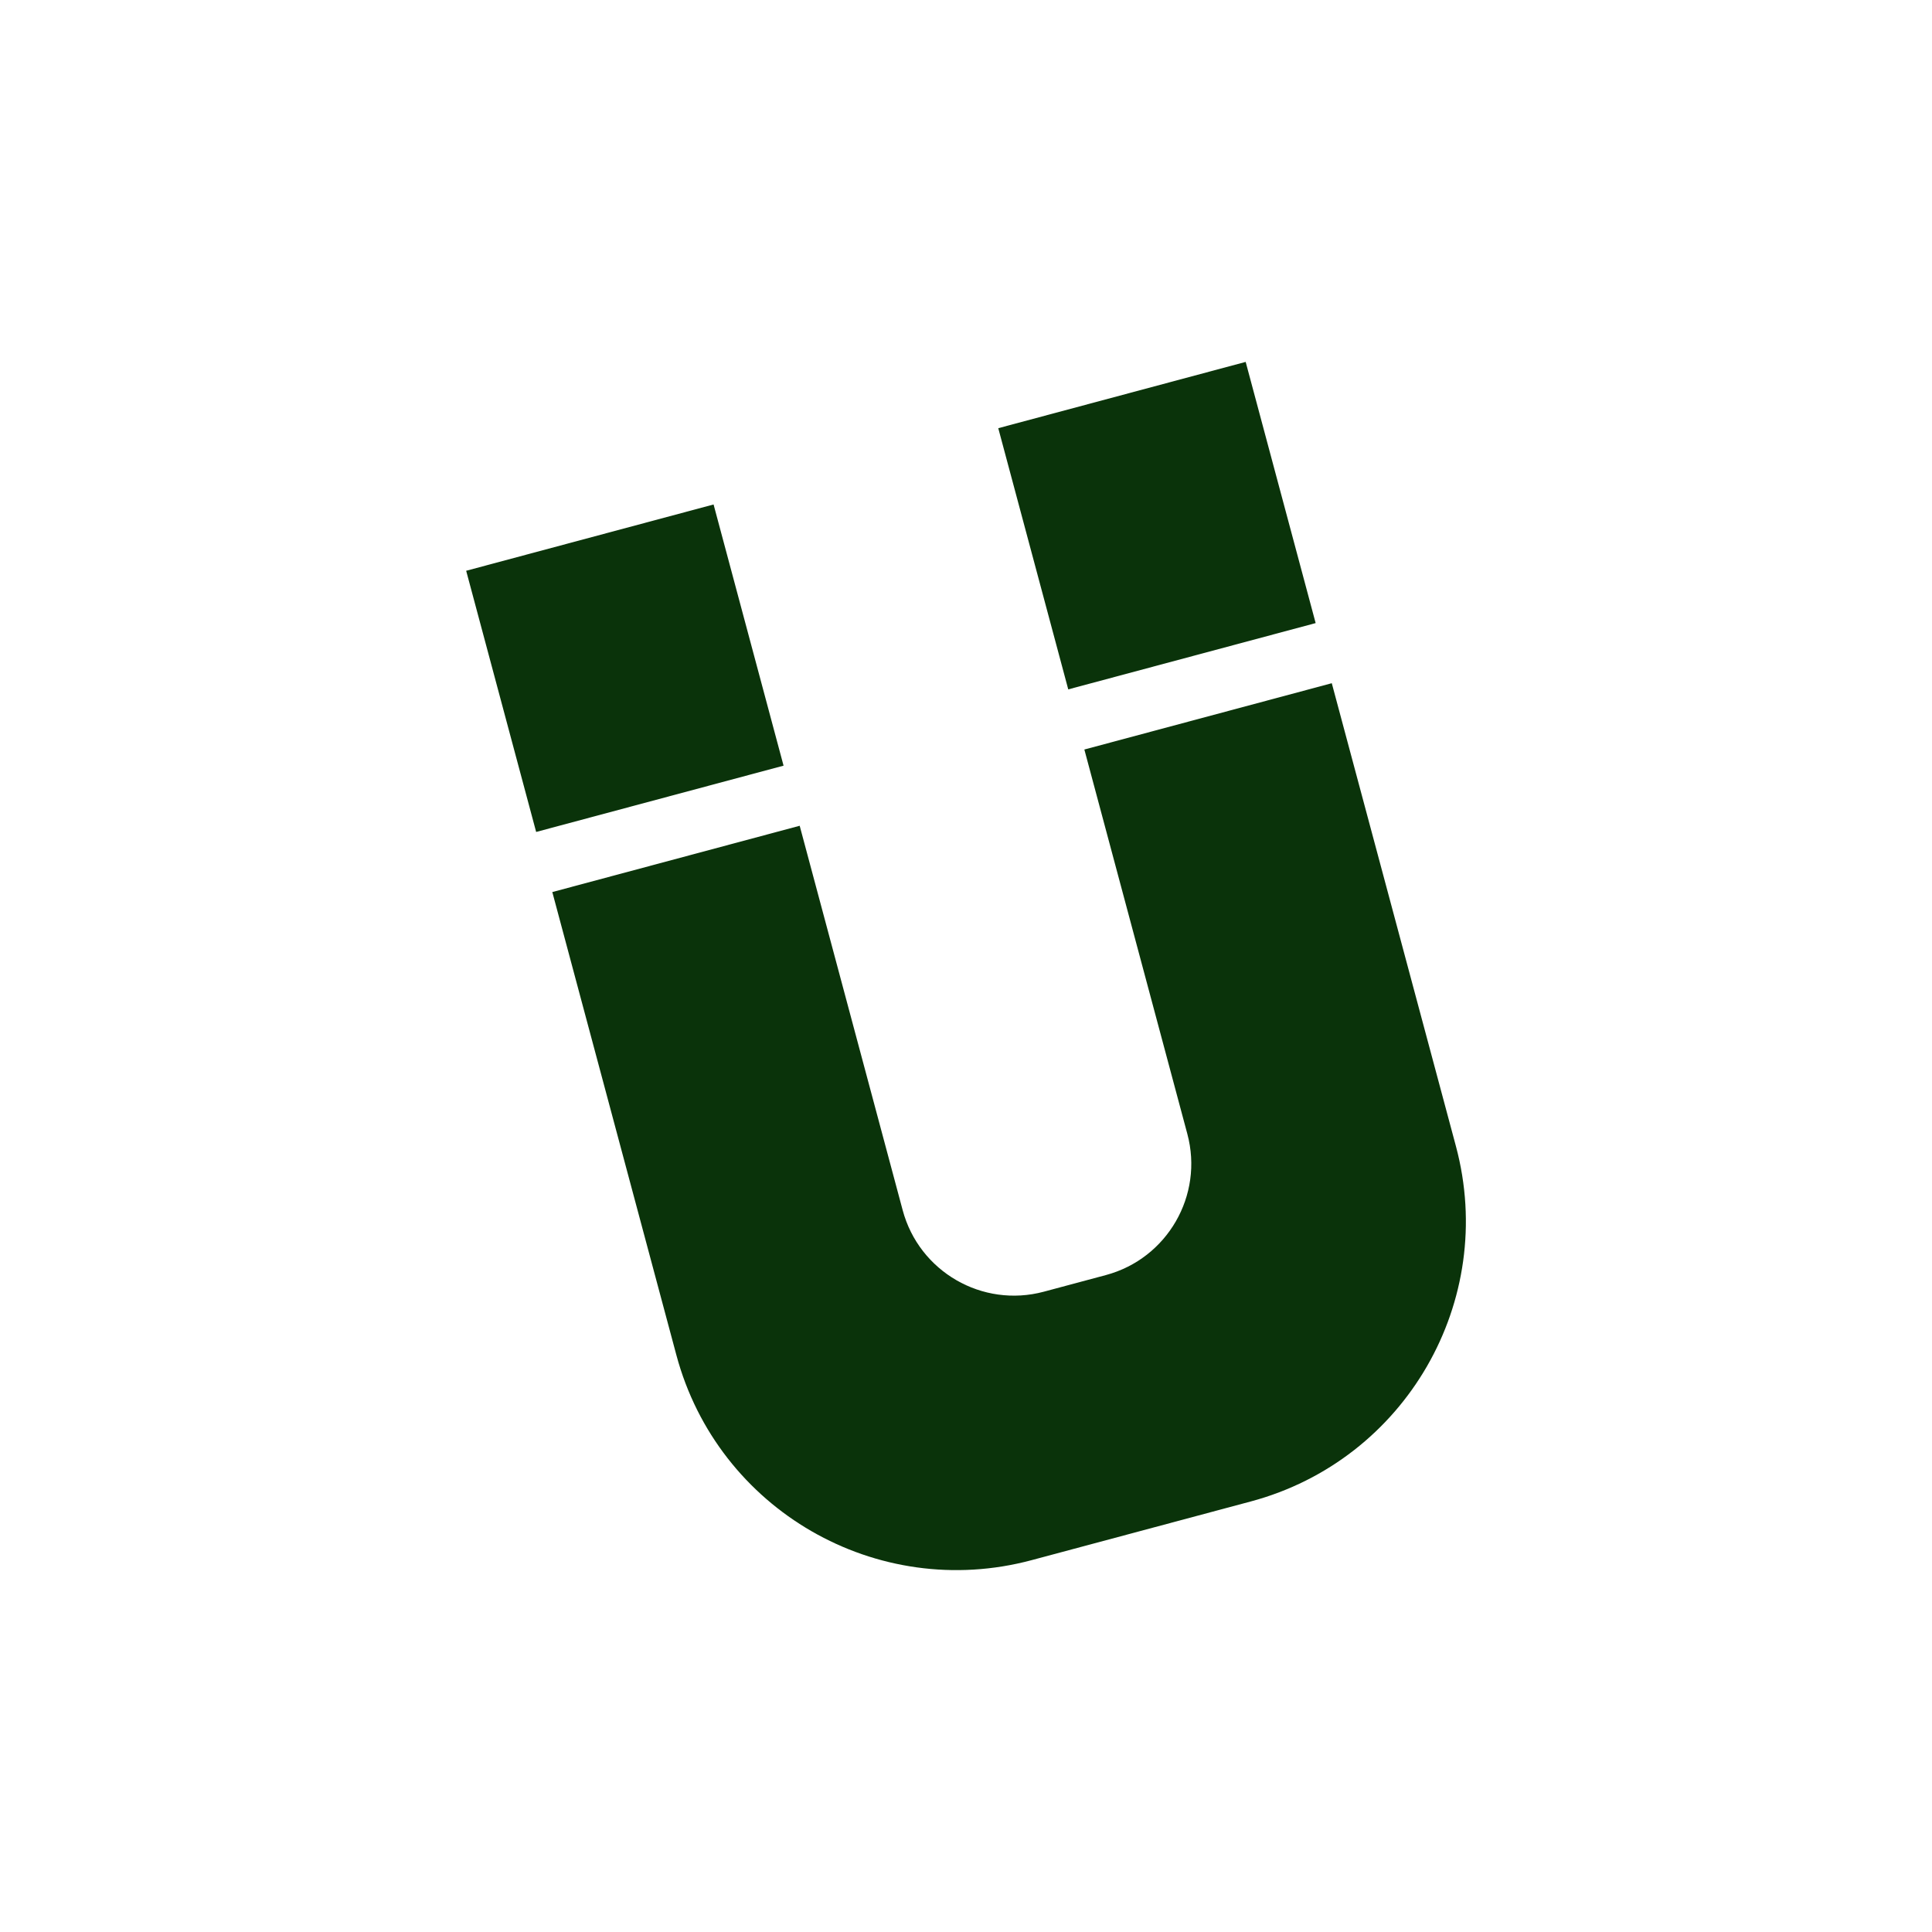
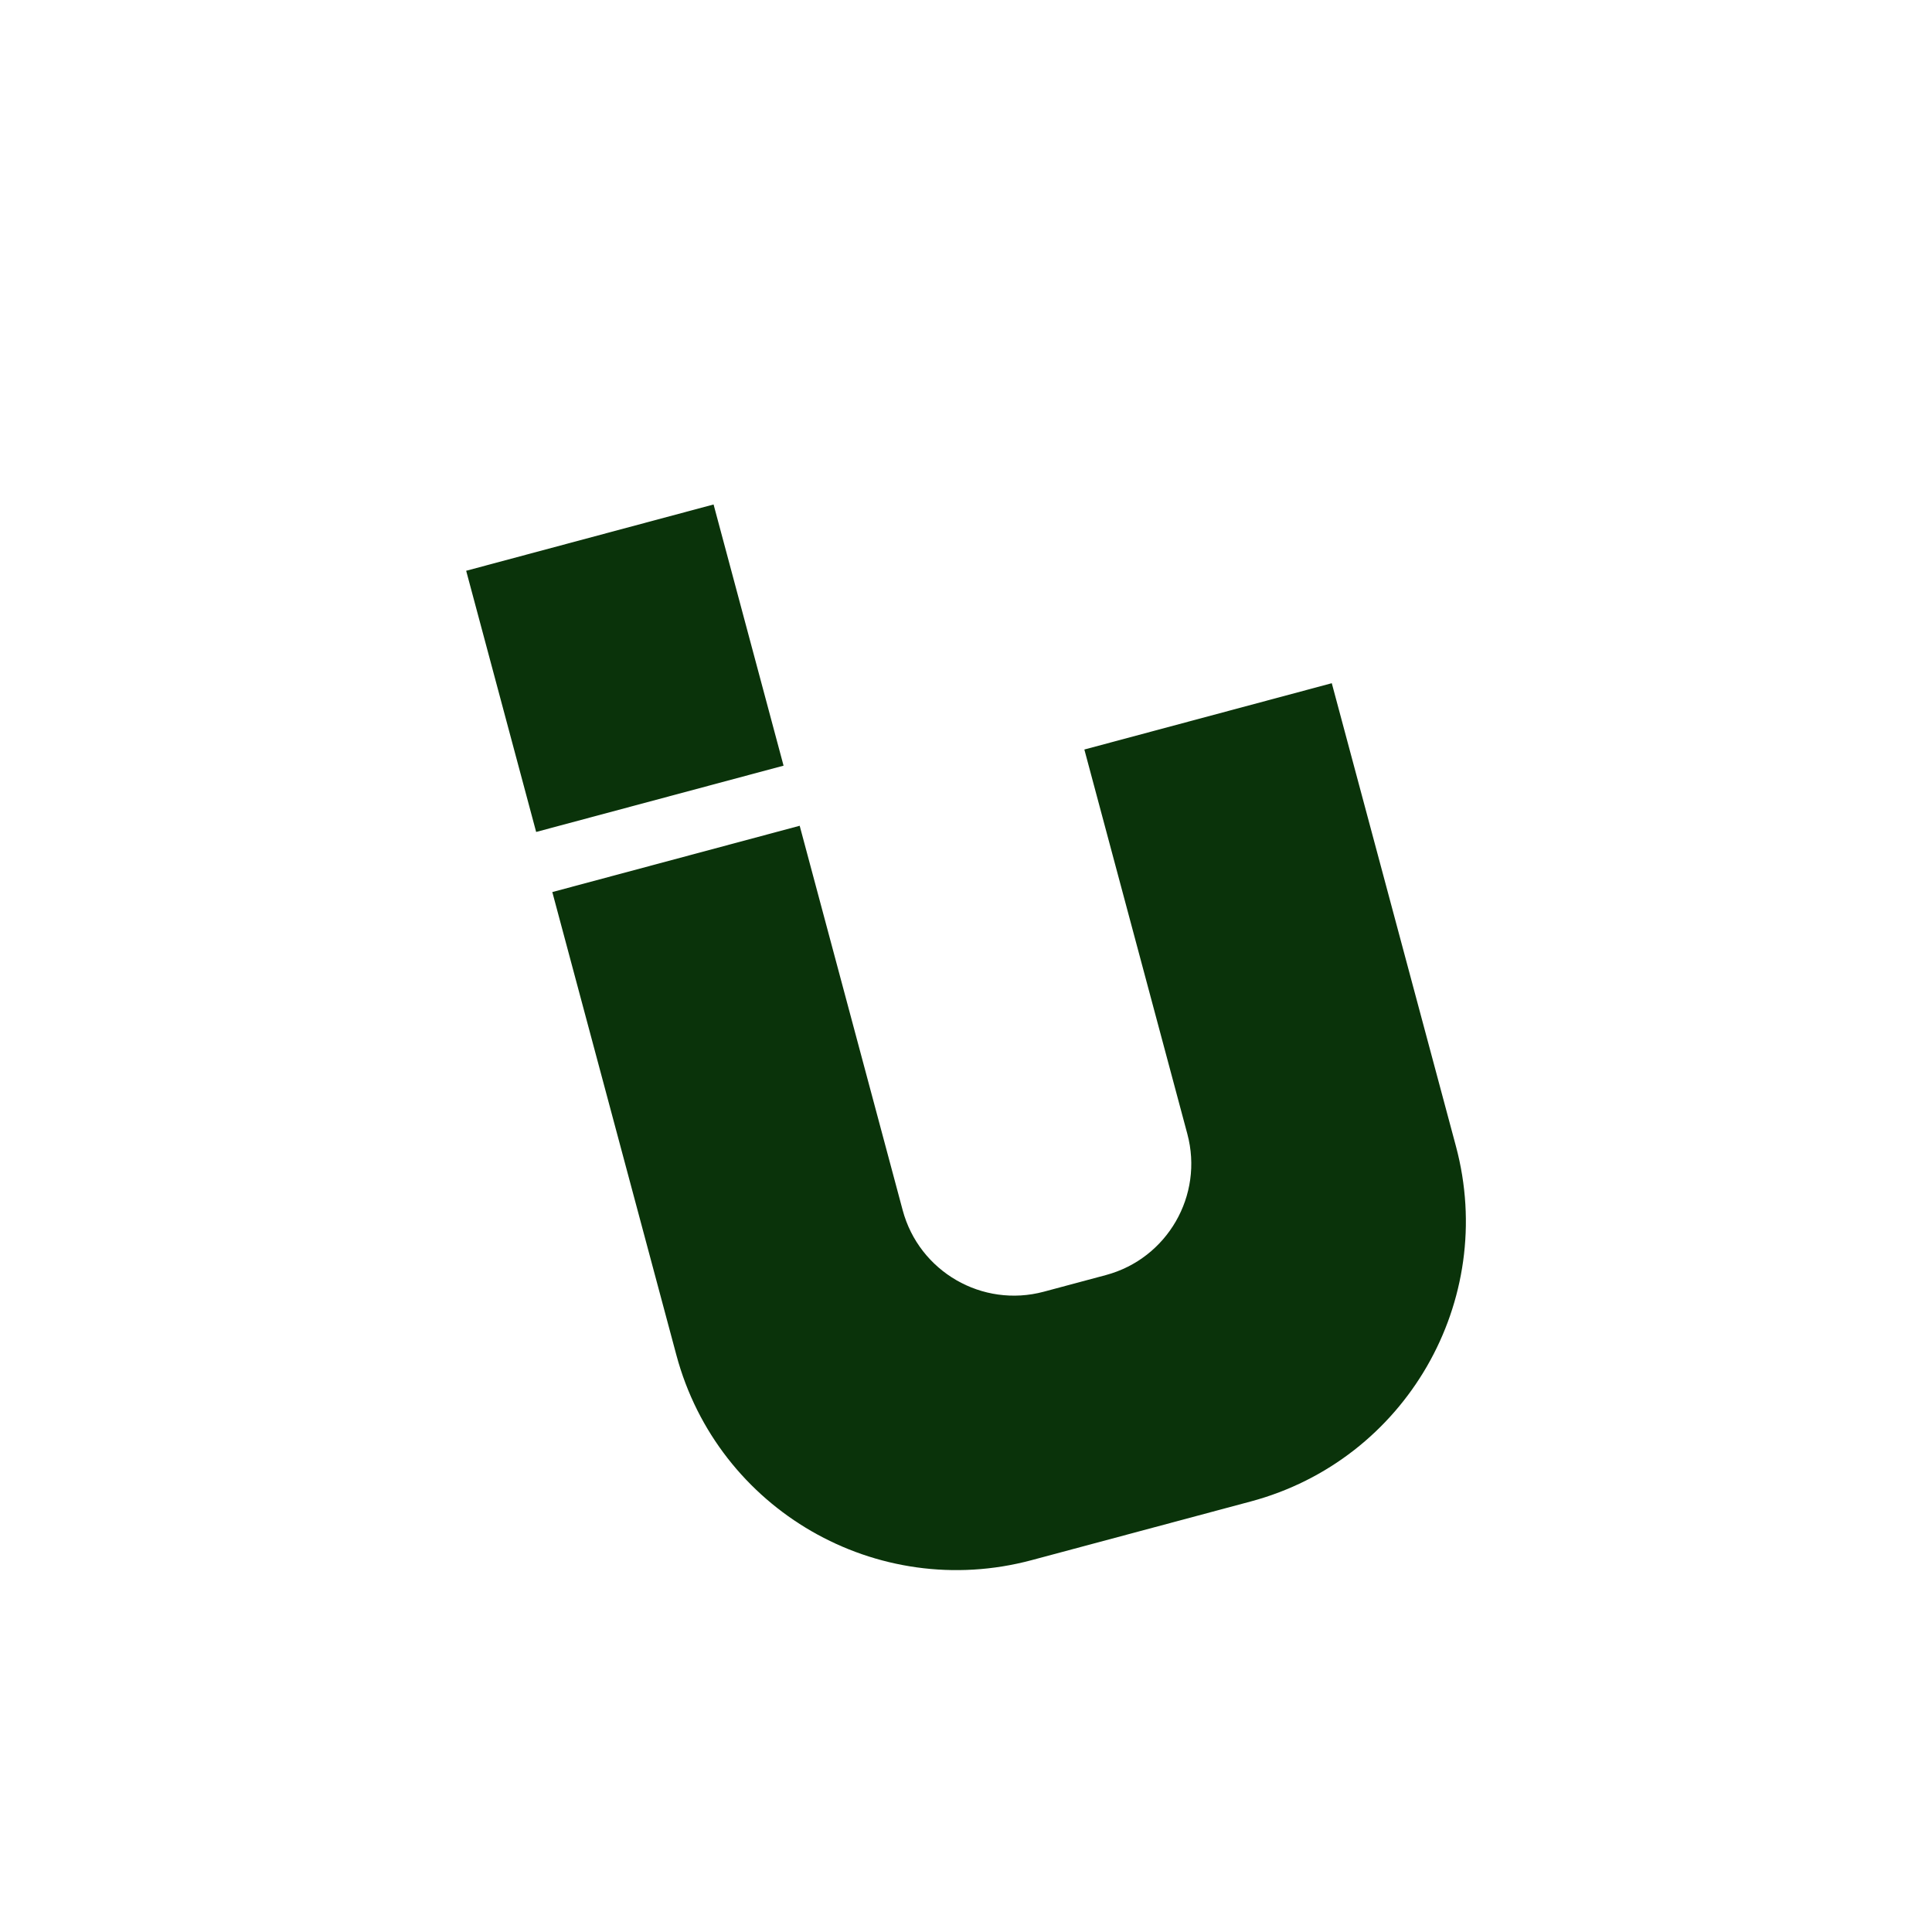
<svg xmlns="http://www.w3.org/2000/svg" viewBox="0 0 322.31 322.31">
-   <path d="m222.17 113.98-41.27 11.06 17.18 64.13c2.75 10.26-3.34 20.8-13.6 23.55l-10.34 2.77c-10.26 2.75-20.8-3.34-23.55-13.6l-17.18-64.13-41.27 11.06 20.7 77.25c6.92 25.81 33.44 41.12 59.25 34.21l36.59-9.8c25.81-6.92 41.12-33.44 34.21-59.25l-20.71-77.24ZM77.77 95.22l41.274-11.06 11.675 43.573-41.274 11.06zm88.768-23.786 41.274-11.059 11.675 43.573-41.274 11.06z" style="fill:#0a330a" />
+   <path d="m222.17 113.98-41.27 11.06 17.18 64.13c2.75 10.26-3.34 20.8-13.6 23.55l-10.34 2.77c-10.26 2.75-20.8-3.34-23.55-13.6l-17.18-64.13-41.27 11.06 20.7 77.25c6.92 25.81 33.44 41.12 59.25 34.21l36.59-9.8c25.81-6.92 41.12-33.44 34.21-59.25l-20.71-77.24ZM77.77 95.22l41.274-11.06 11.675 43.573-41.274 11.06zz" style="fill:#0a330a" />
</svg>